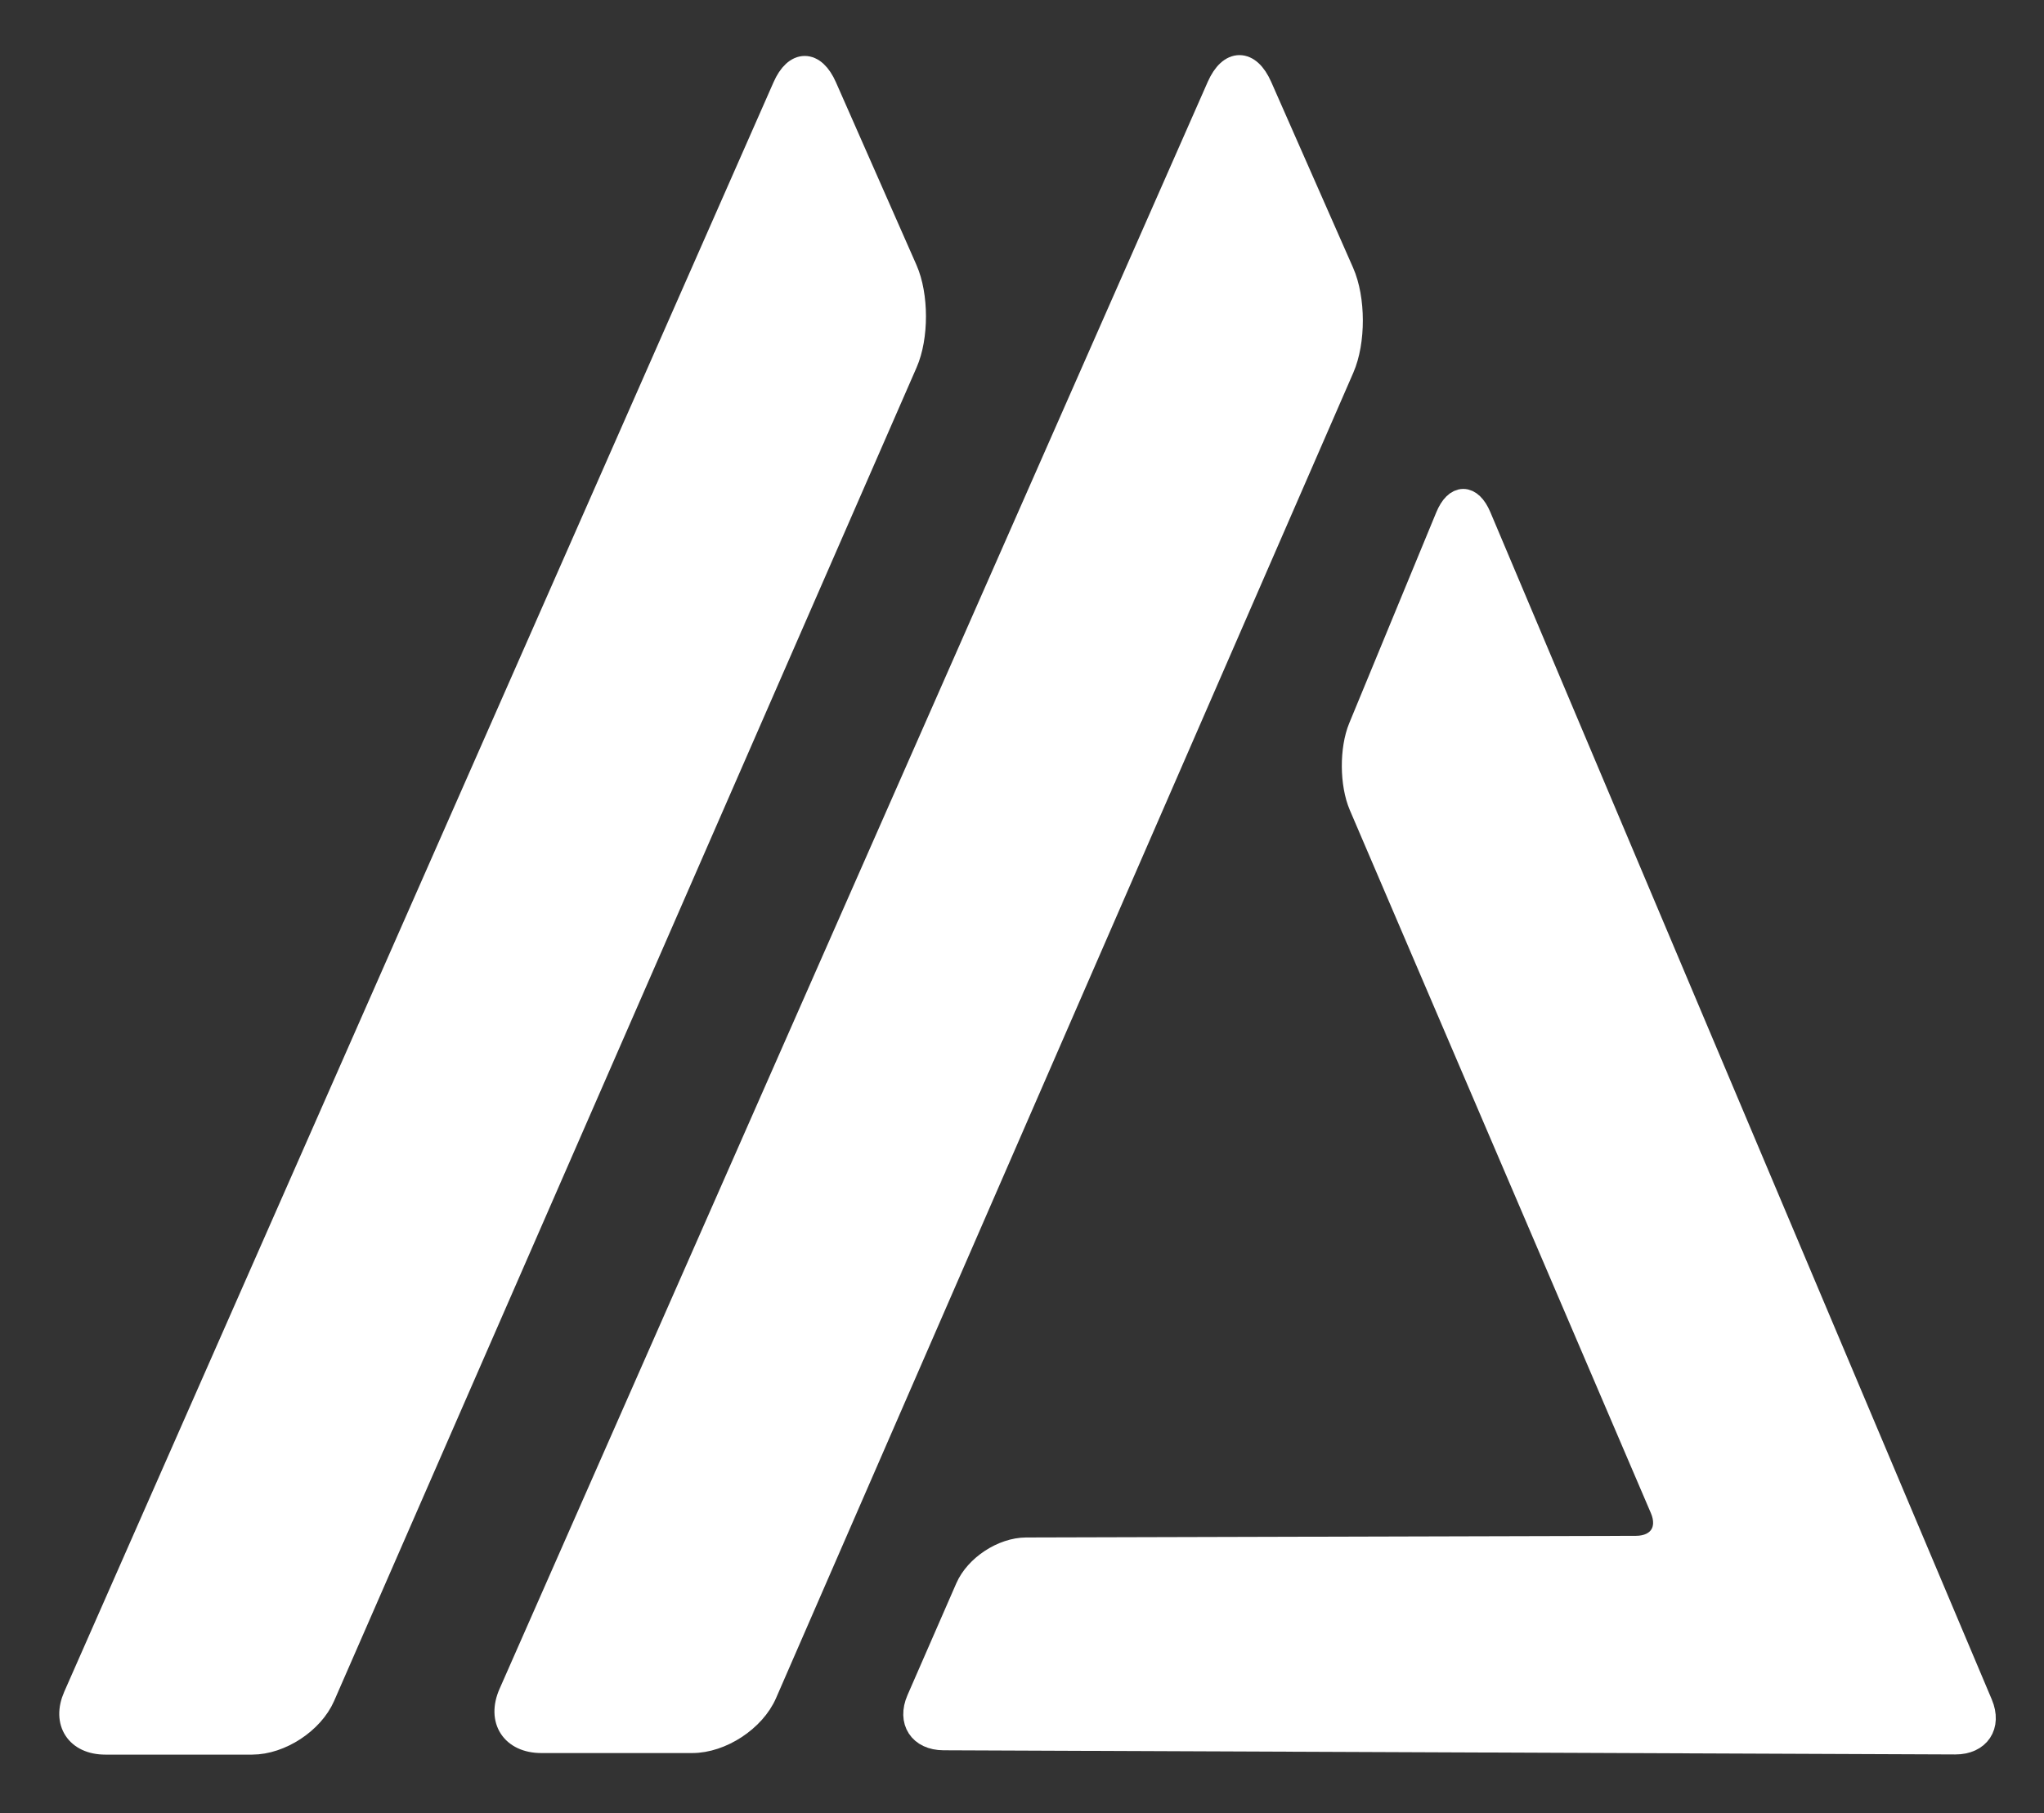
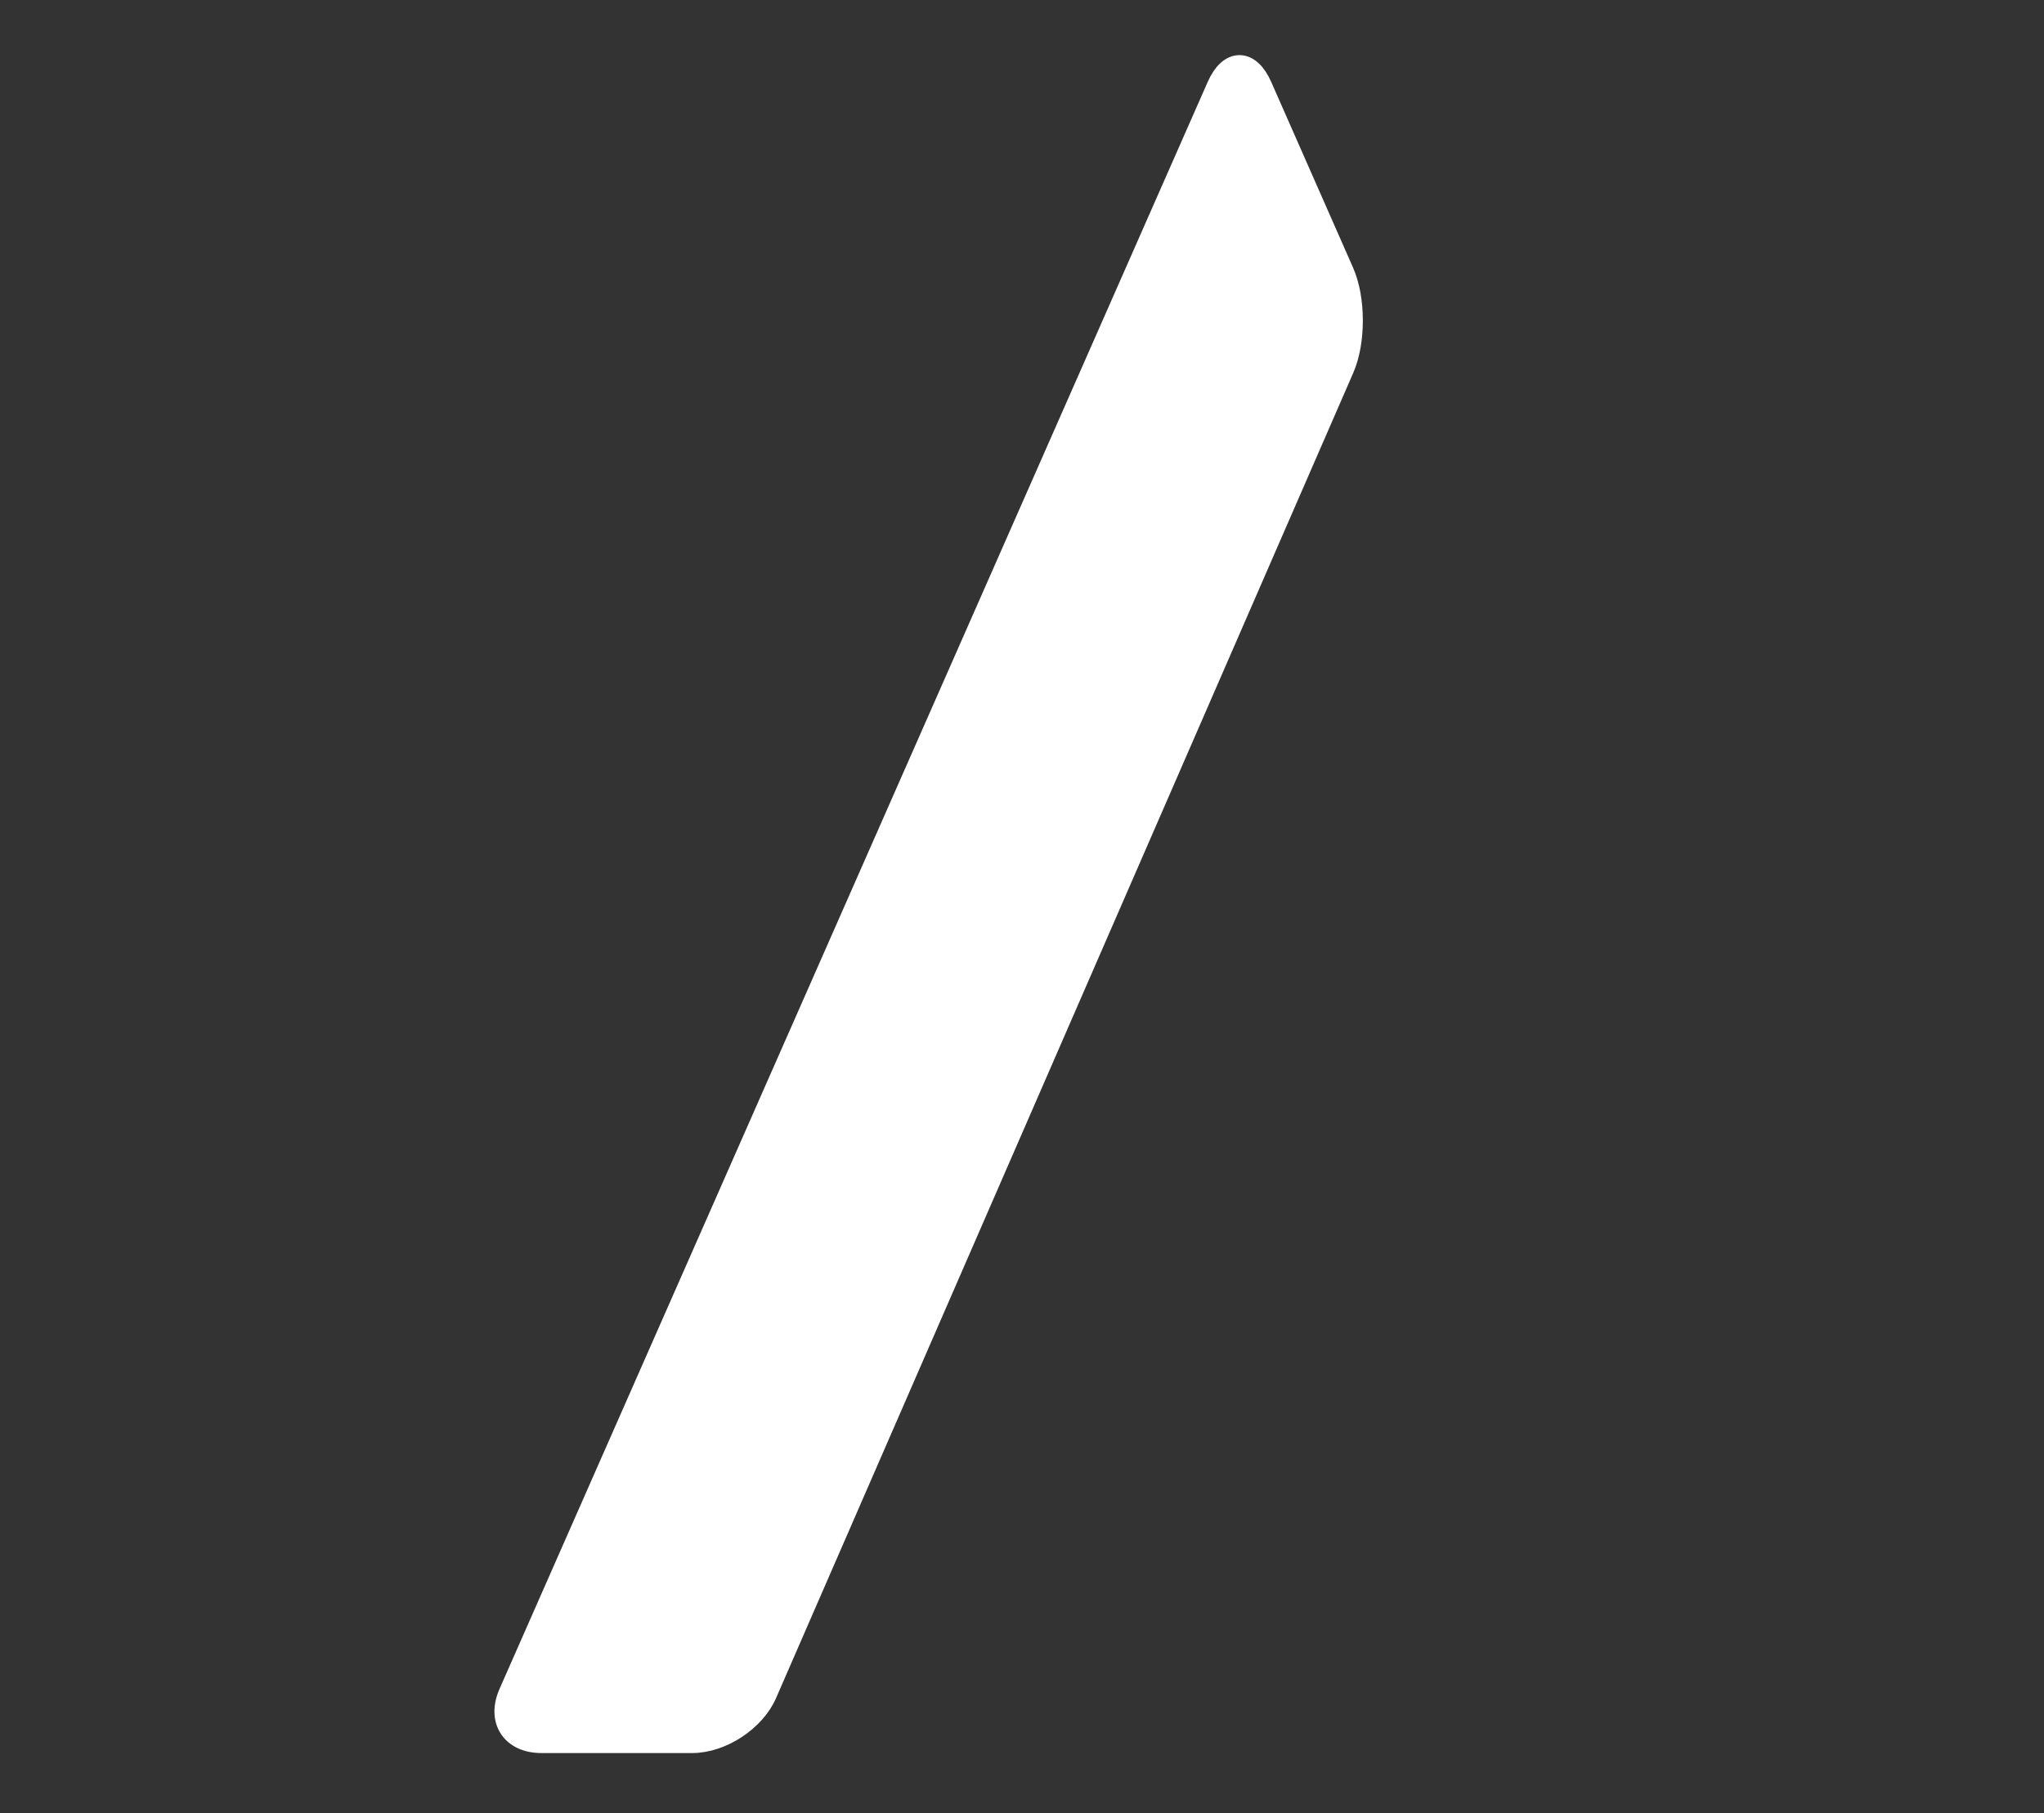
<svg xmlns="http://www.w3.org/2000/svg" xmlns:ns1="http://www.serif.com/" width="100%" height="100%" viewBox="0 0 878 779" version="1.1" xml:space="preserve" style="fill-rule:evenodd;clip-rule:evenodd;stroke-linecap:round;stroke-linejoin:round;">
  <rect x="0" y="0" width="878" height="779" fill="#333333" stroke="none" />
  <g id="Layer-1" ns1:id="Layer 1">
-     <path d="M584.188,312.615L621.575,222.035C625.401,212.765 631.664,212.745 635.564,221.975L850.971,732.145C854.871,741.385 849.911,748.845 839.881,748.805L405.291,747.015C395.264,746.975 390.387,739.495 394.398,730.305L415.36,682.275C419.371,673.084 430.751,665.615 440.778,665.584L702.721,664.875C712.751,664.845 717.681,657.345 713.731,648.135L584.407,346.084C580.46,336.865 580.362,321.885 584.188,312.615Z" style="fill:white;stroke:white;stroke-width:10px;" />
    <path d="M541.461,37.185L576.636,117.025C581.635,128.375 581.675,146.785 576.725,158.155L328.762,727.615C323.812,738.985 309.748,748.204 297.349,748.204L232.547,748.204C220.148,748.204 214.15,739.005 219.149,727.655L523.358,37.185C528.357,25.845 536.462,25.845 541.461,37.185Z" style="fill:white;stroke:white;stroke-width:10px;" />
-     <path d="M354.485,37.325L389.079,115.834C393.946,126.885 393.976,144.814 389.144,155.875L138.923,728.845C134.091,739.905 120.388,748.875 108.315,748.875L45.219,748.875C33.146,748.875 27.305,739.915 32.173,728.875L336.858,37.325C341.726,26.275 349.617,26.275 354.485,37.325Z" style="fill:white;stroke:white;stroke-width:10px;" />
  </g>
</svg>